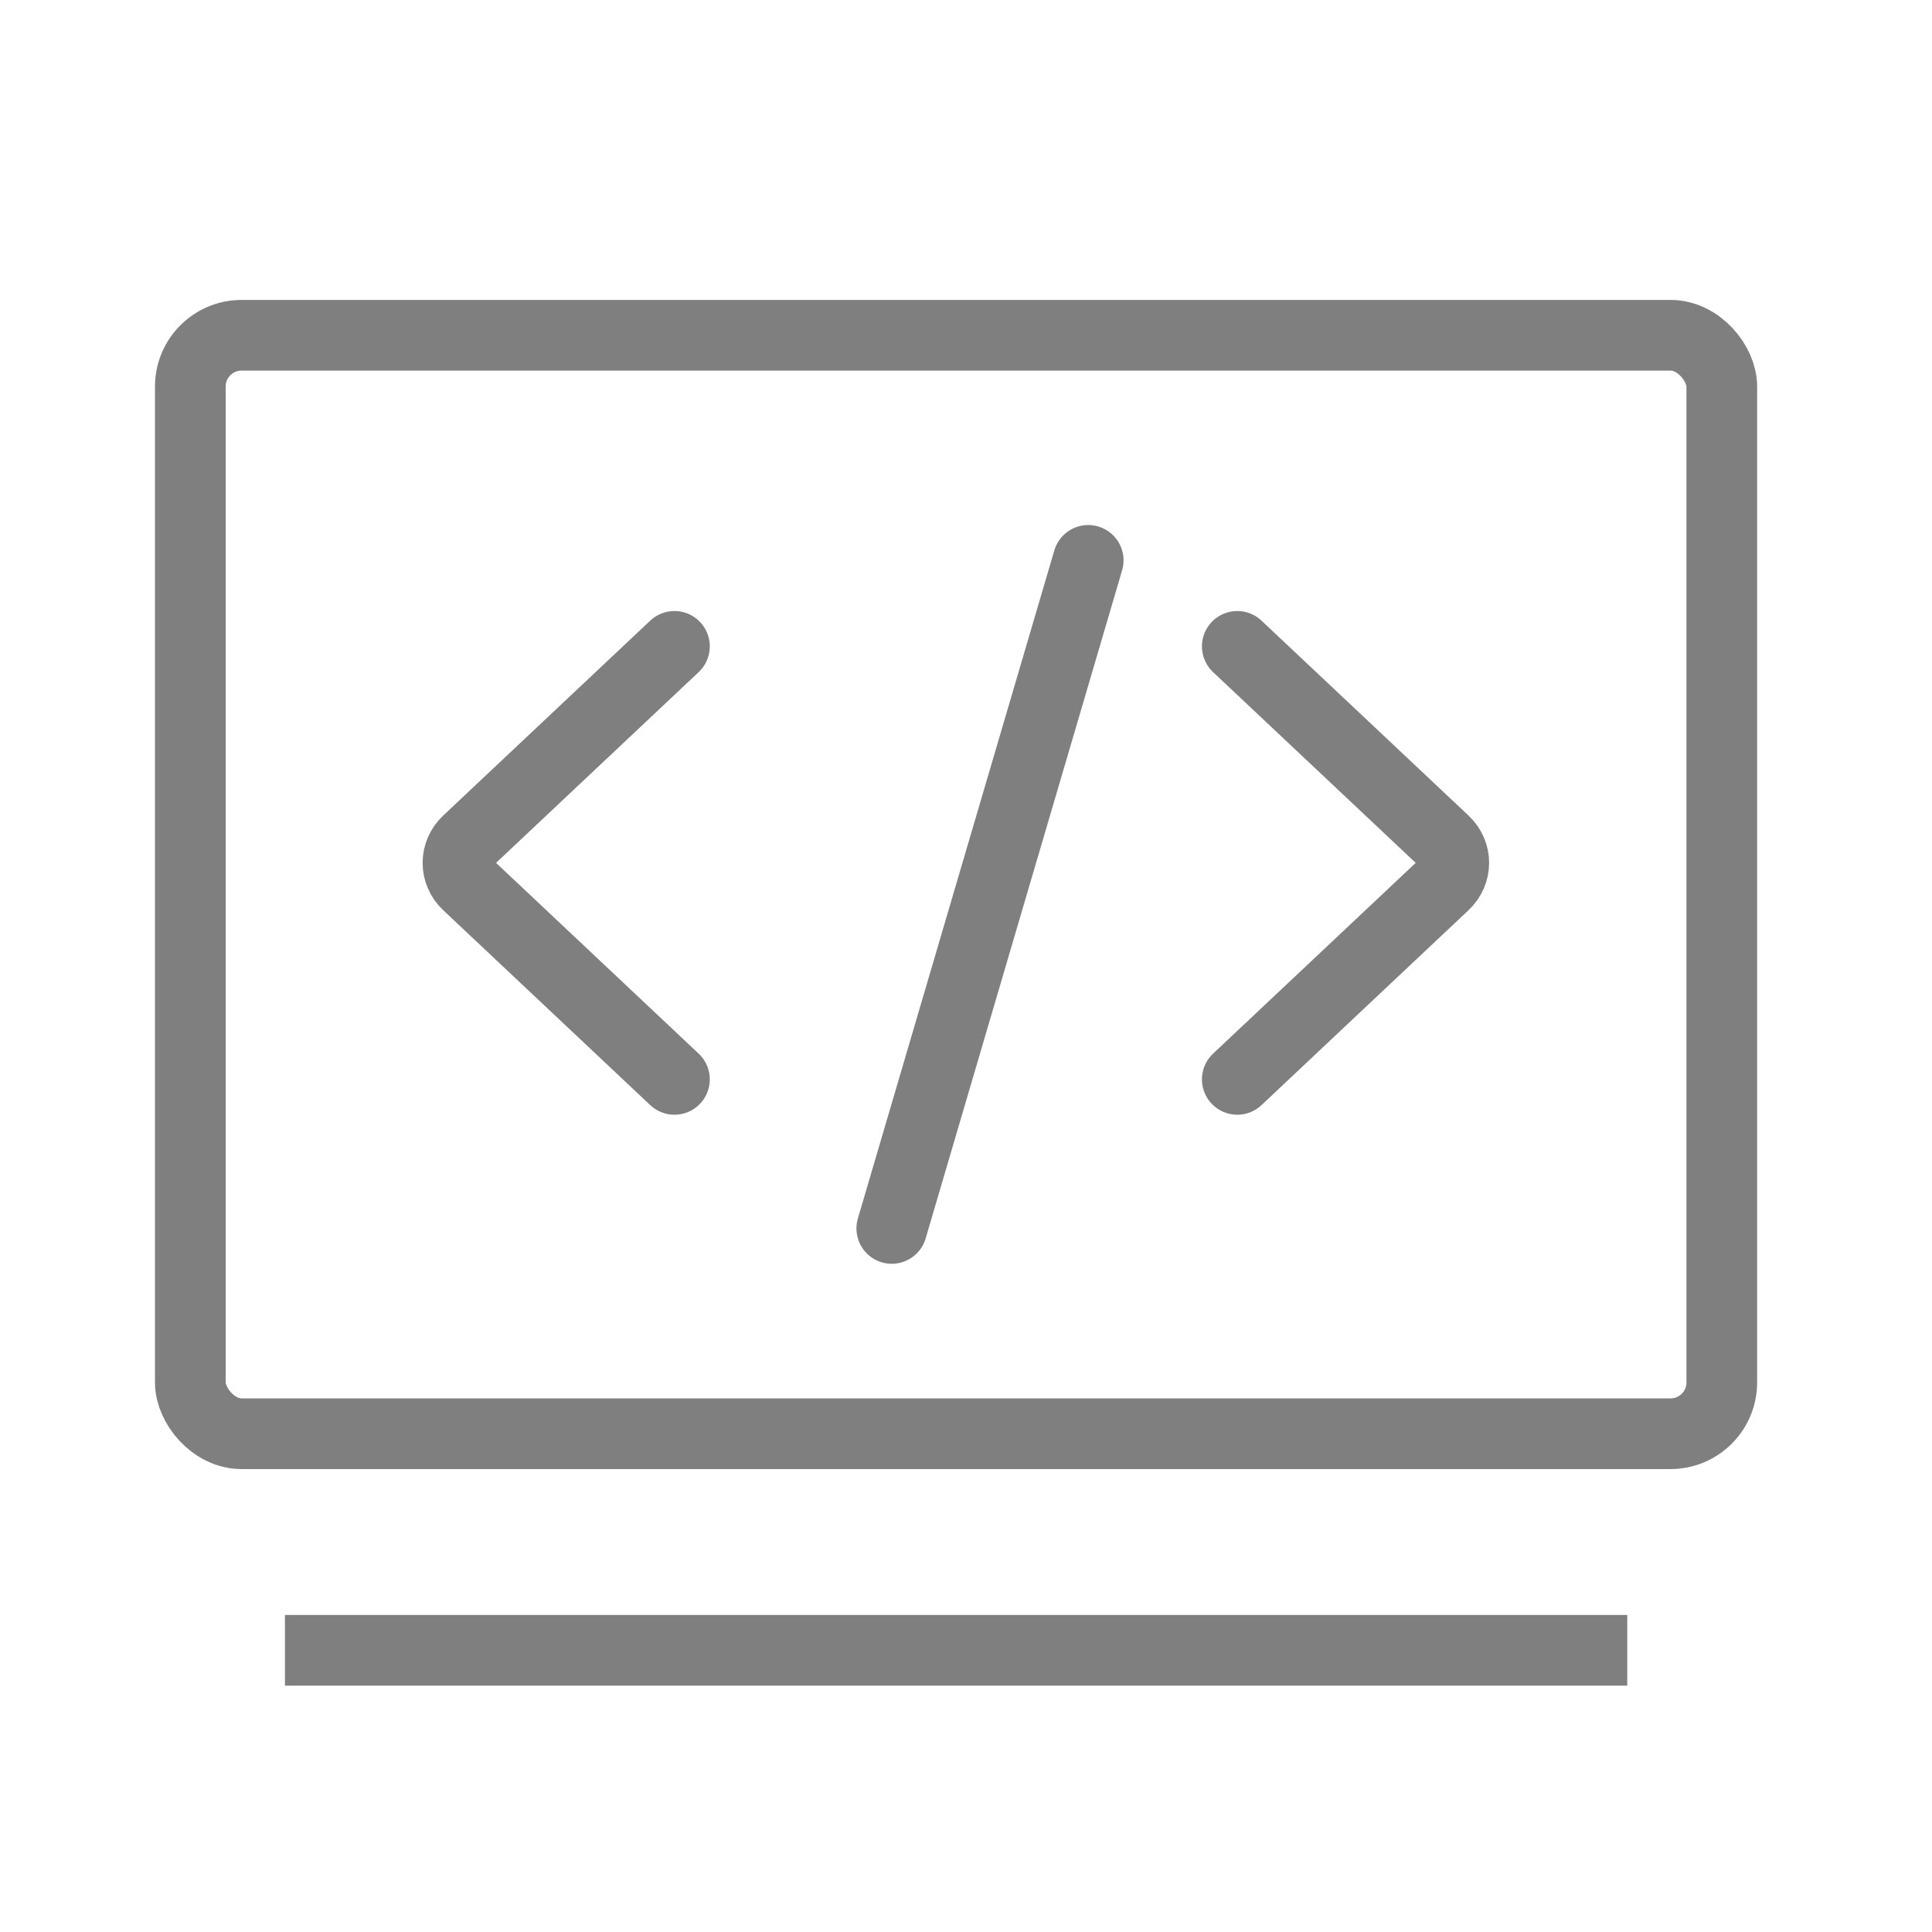
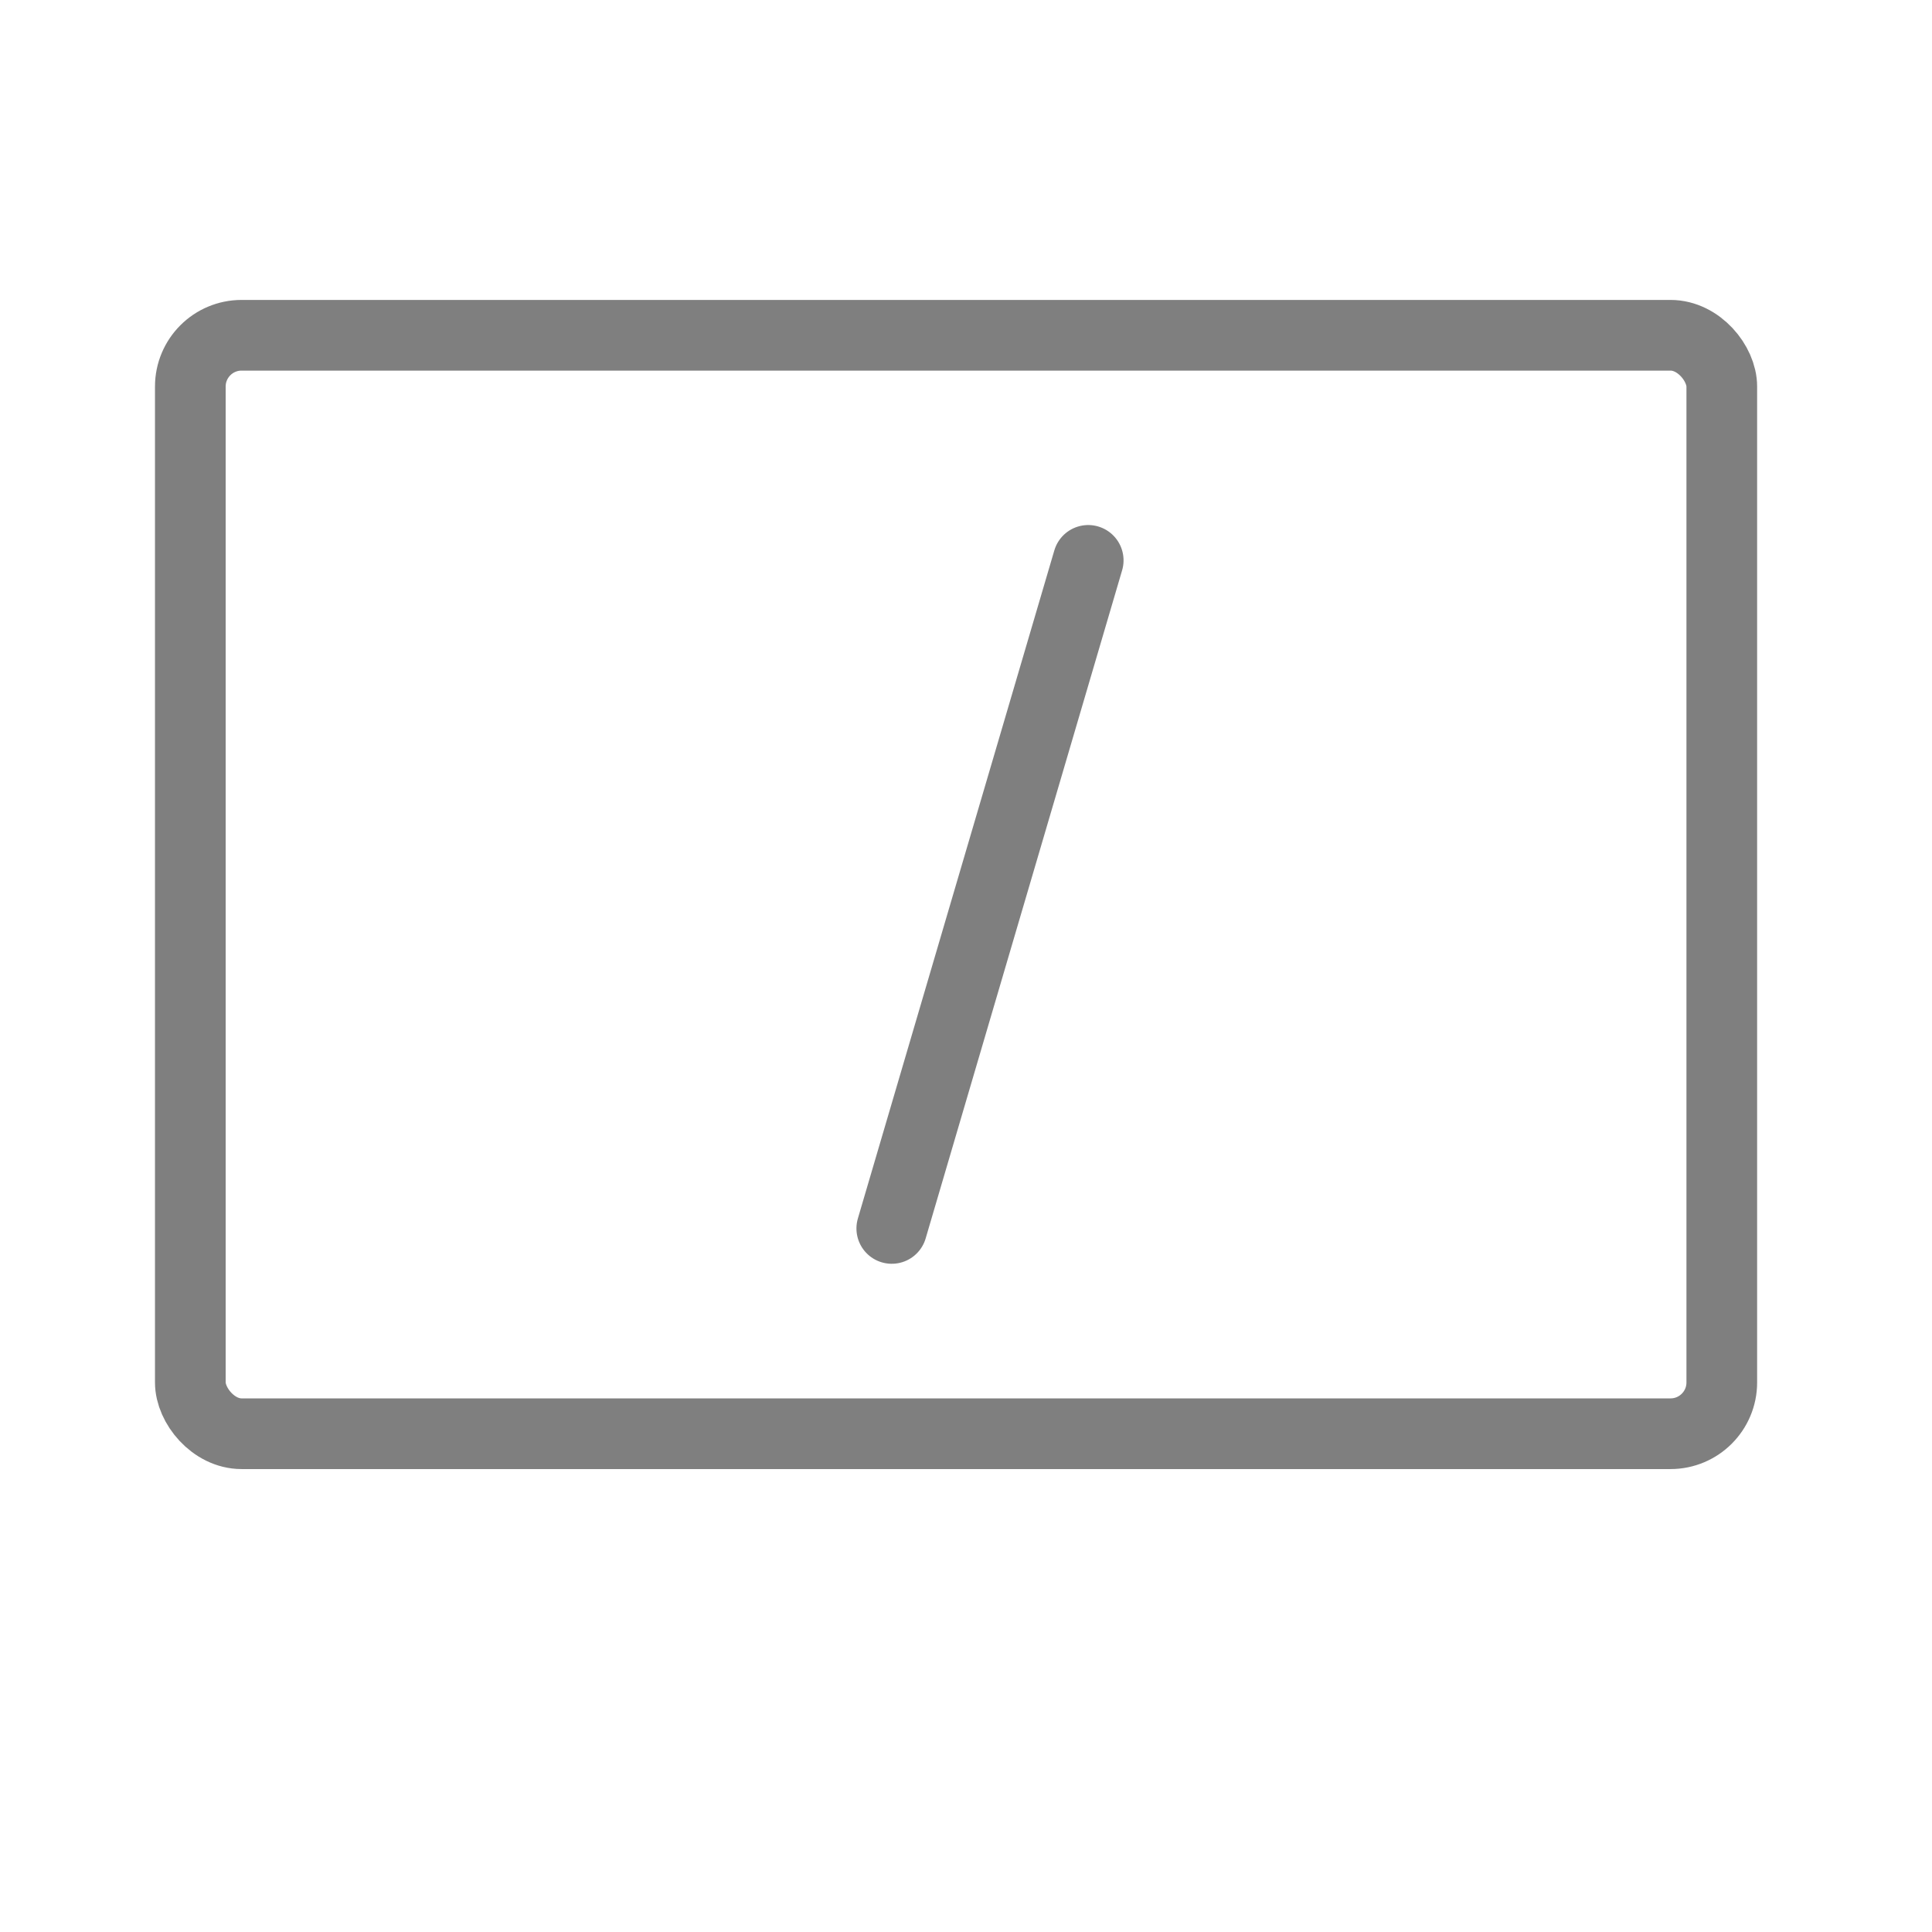
<svg xmlns="http://www.w3.org/2000/svg" width="41" height="41" viewBox="0 0 41 41" fill="none">
  <g opacity="0.5">
    <rect x="4.039" y="7.115" width="32.5" height="23.311" rx="1.088" stroke="black" stroke-width="1.5" />
-     <line x1="6.047" y1="35.022" x2="34.533" y2="35.022" stroke="black" stroke-width="1.5" />
-     <path d="M26.257 13.717L30.649 17.852C30.919 18.106 30.919 18.517 30.649 18.771L26.257 22.906" stroke="black" stroke-width="1.5" stroke-linecap="round" />
-     <path d="M14.313 13.717L9.921 17.852C9.651 18.106 9.651 18.517 9.921 18.771L14.313 22.906" stroke="black" stroke-width="1.5" stroke-linecap="round" />
    <line x1="0.75" y1="-0.75" x2="15.534" y2="-0.75" transform="matrix(-0.282 0.959 -0.959 -0.282 22.586 10.961)" stroke="black" stroke-width="1.5" stroke-linecap="round" />
  </g>
</svg>